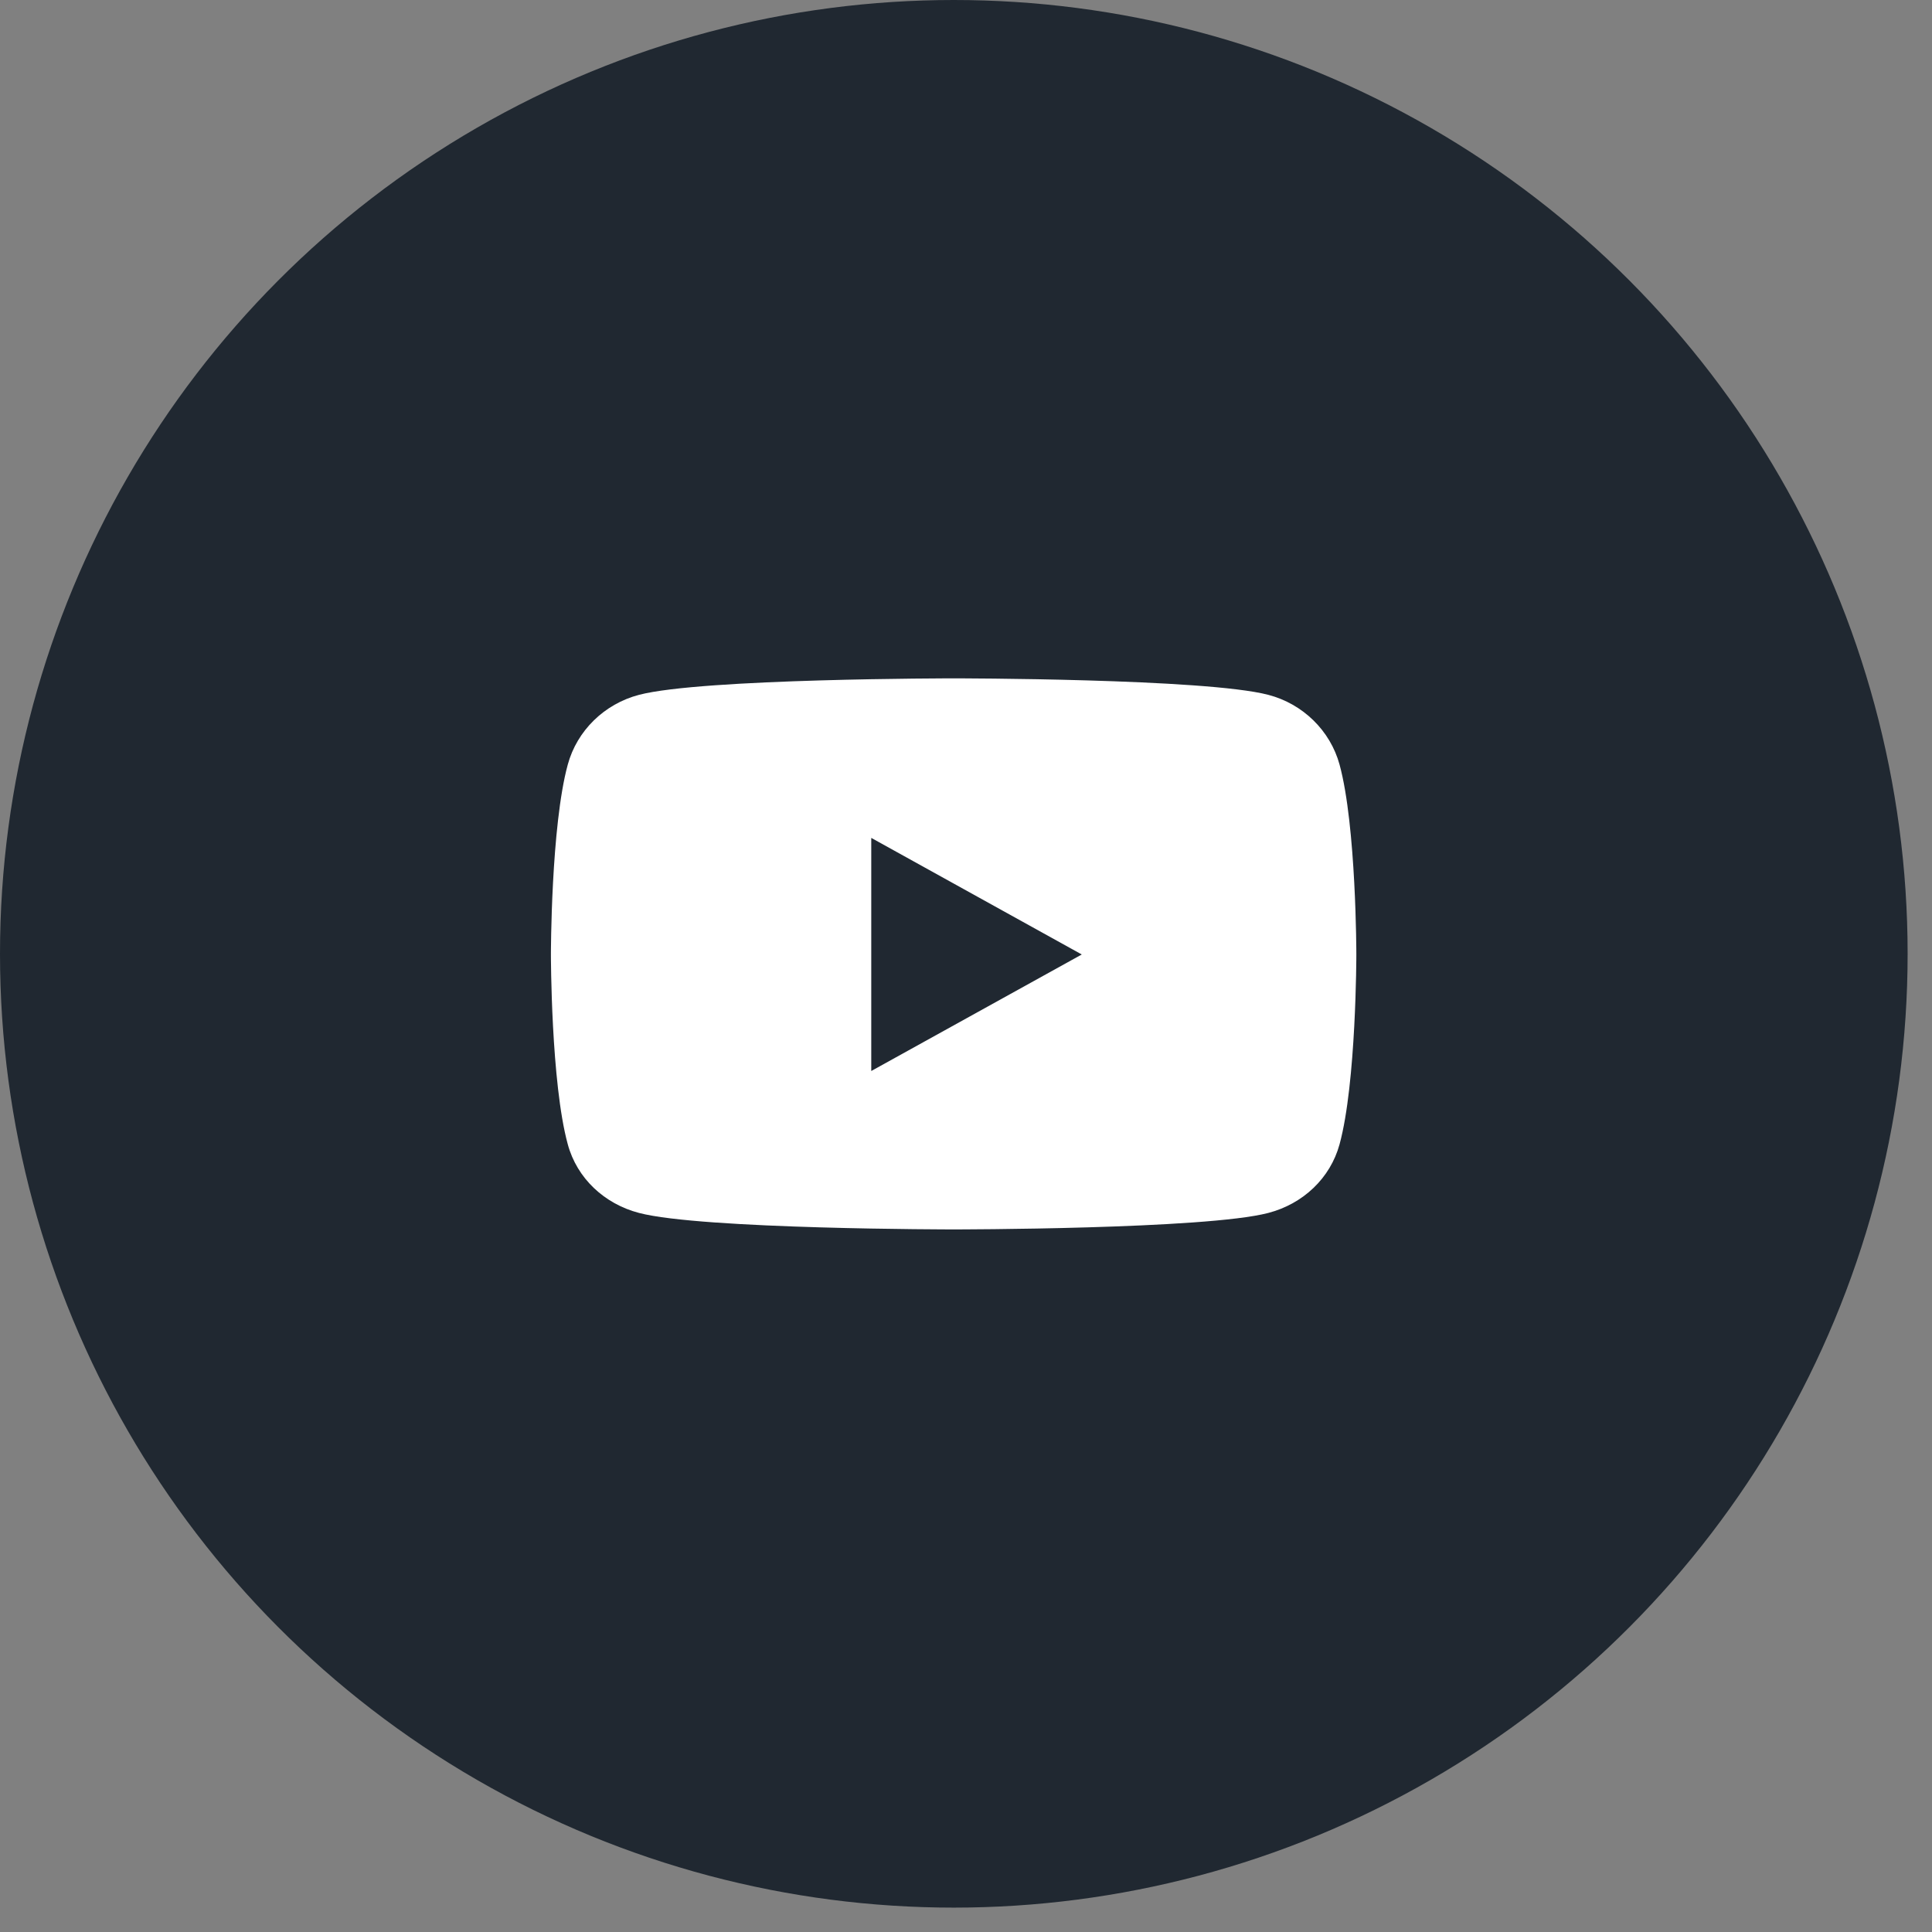
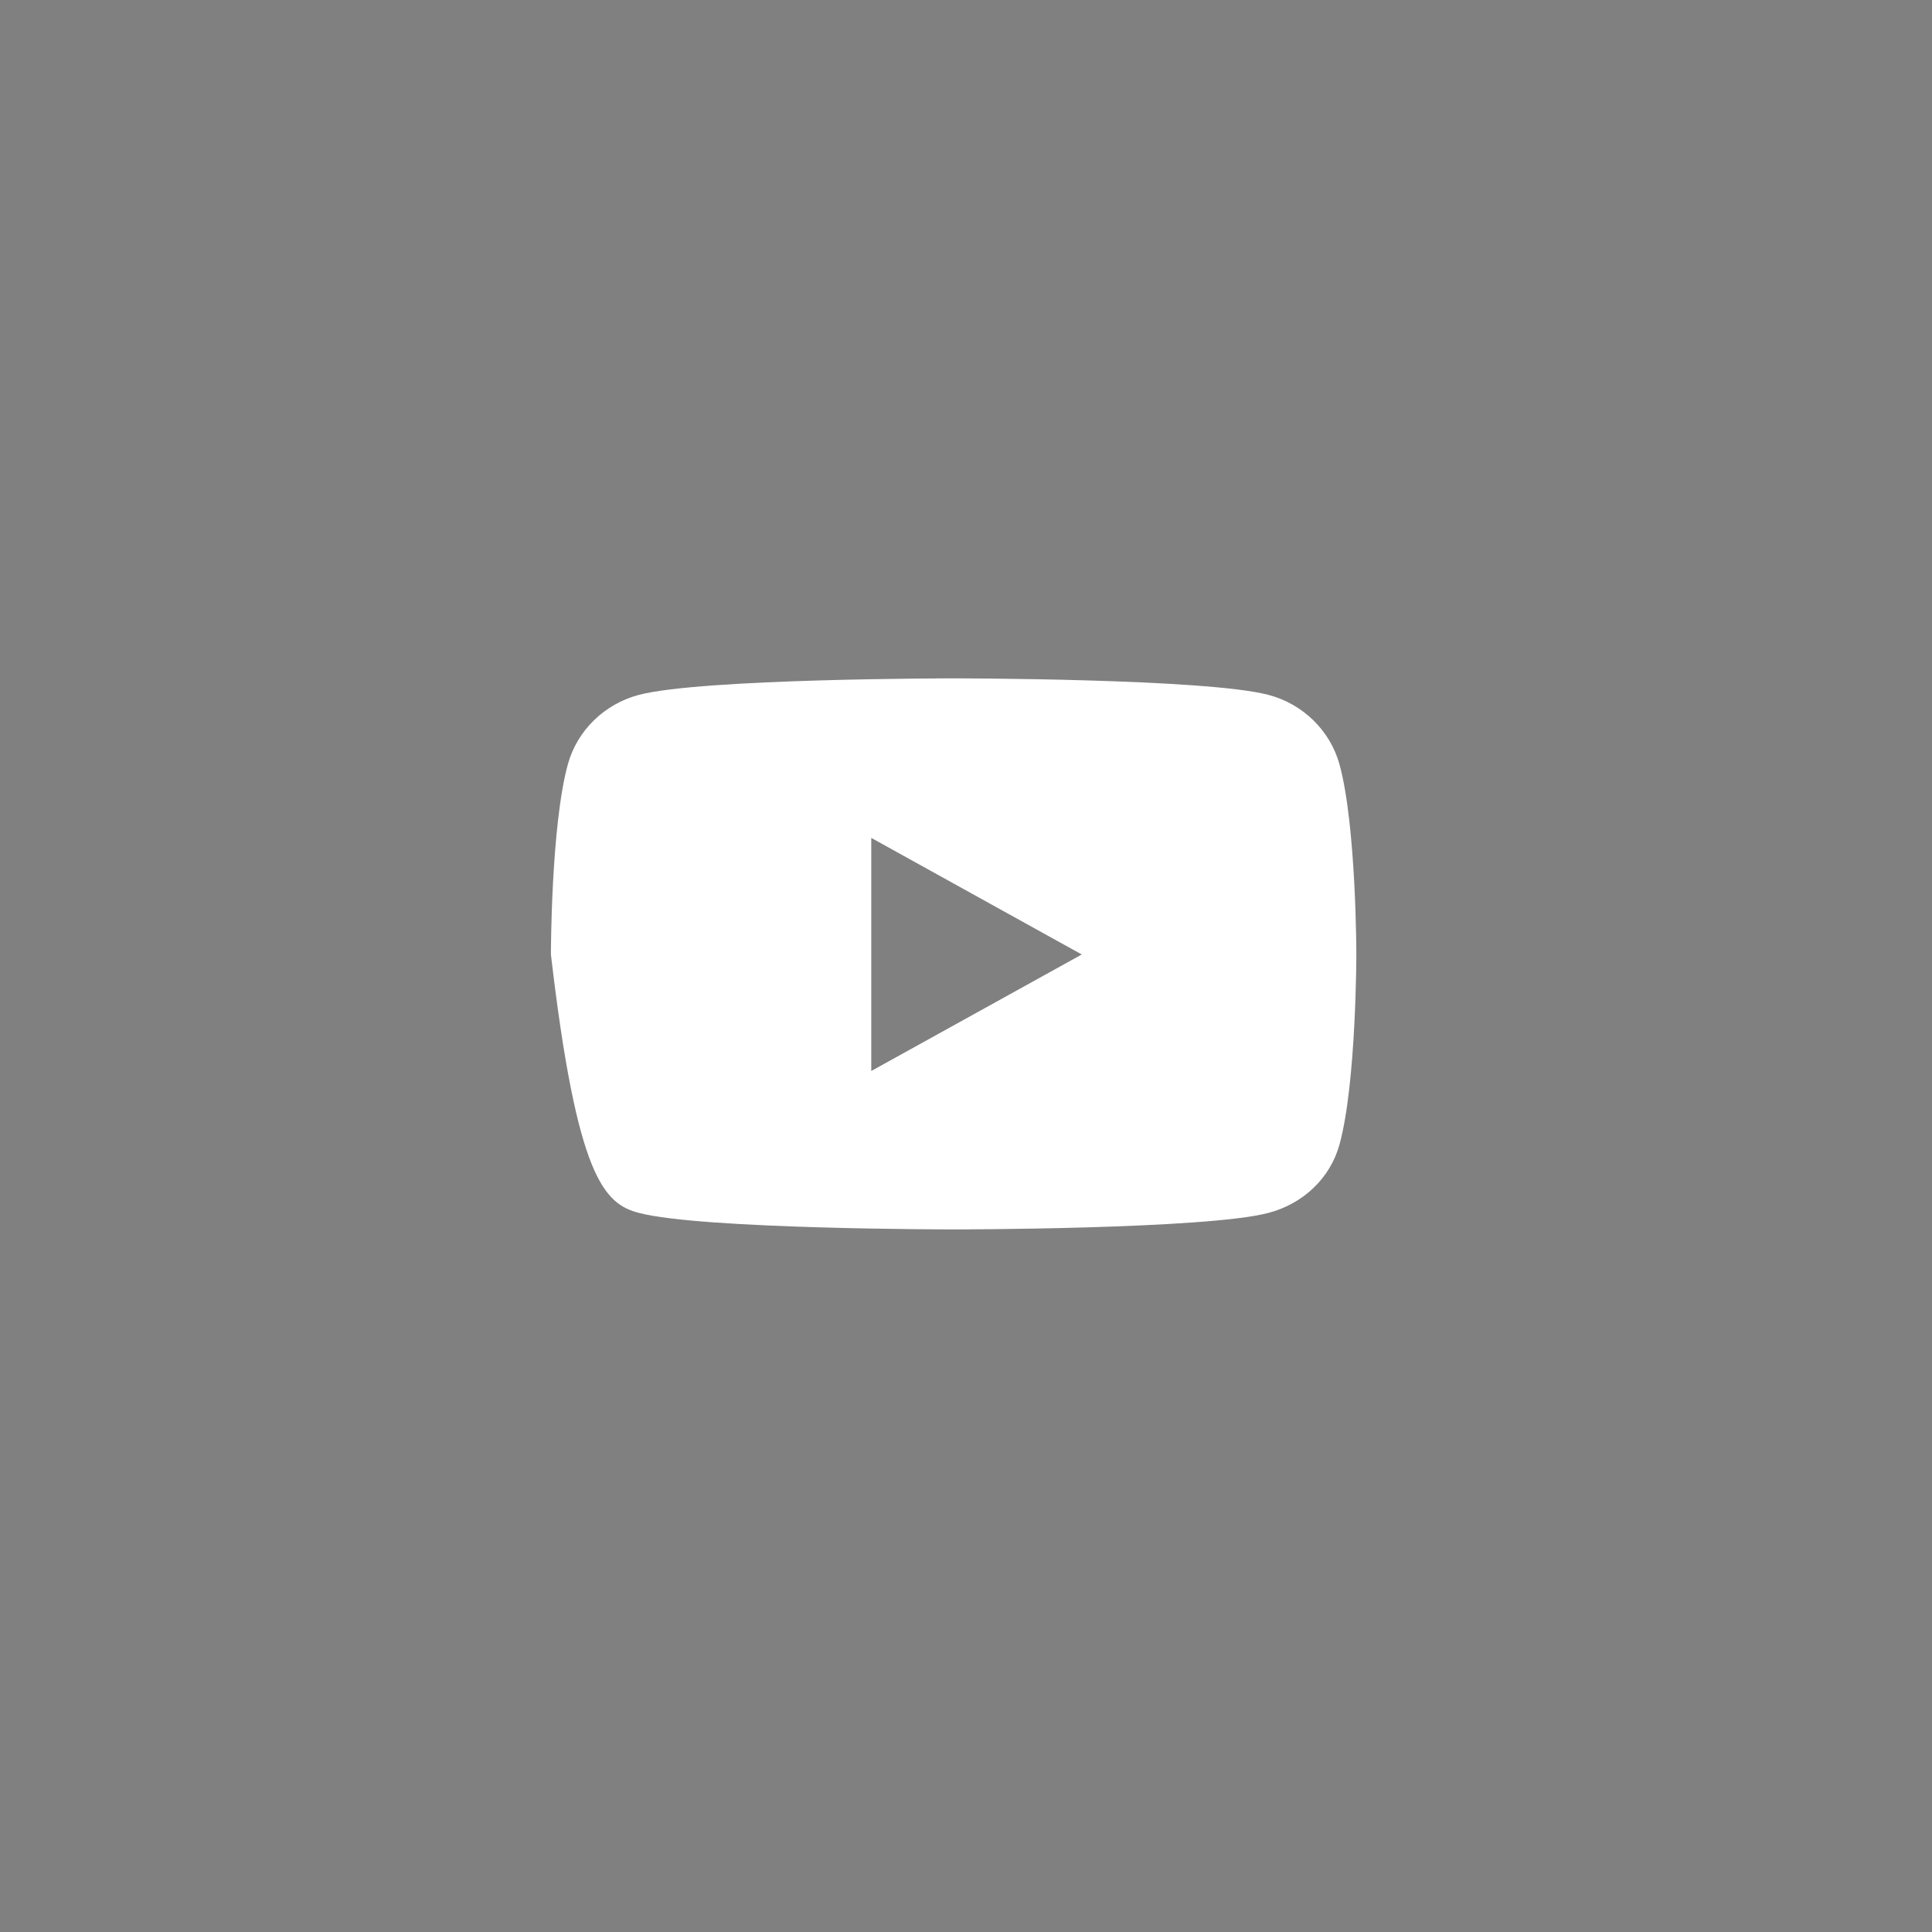
<svg xmlns="http://www.w3.org/2000/svg" width="26" height="26" viewBox="0 0 26 26" fill="none">
  <rect x="0" y="0" width="26" height="26" fill="#808080" stroke="none" />
-   <circle cx="12.836" cy="12.836" r="12.836" fill="#202831" />
-   <path d="M18.027 10.289C17.902 9.833 17.535 9.473 17.069 9.351C16.223 9.129 12.834 9.129 12.834 9.129C12.834 9.129 9.444 9.129 8.599 9.351C8.133 9.473 7.765 9.833 7.641 10.289C7.414 11.117 7.414 12.845 7.414 12.845C7.414 12.845 7.414 14.572 7.641 15.4C7.765 15.857 8.133 16.201 8.599 16.323C9.444 16.545 12.834 16.545 12.834 16.545C12.834 16.545 16.223 16.545 17.069 16.323C17.535 16.201 17.902 15.857 18.027 15.4C18.253 14.572 18.253 12.845 18.253 12.845C18.253 12.845 18.253 11.117 18.027 10.289ZM11.725 14.413V11.276L14.558 12.845L11.725 14.413Z" fill="white" />
+   <path d="M18.027 10.289C17.902 9.833 17.535 9.473 17.069 9.351C16.223 9.129 12.834 9.129 12.834 9.129C12.834 9.129 9.444 9.129 8.599 9.351C8.133 9.473 7.765 9.833 7.641 10.289C7.414 11.117 7.414 12.845 7.414 12.845C7.765 15.857 8.133 16.201 8.599 16.323C9.444 16.545 12.834 16.545 12.834 16.545C12.834 16.545 16.223 16.545 17.069 16.323C17.535 16.201 17.902 15.857 18.027 15.4C18.253 14.572 18.253 12.845 18.253 12.845C18.253 12.845 18.253 11.117 18.027 10.289ZM11.725 14.413V11.276L14.558 12.845L11.725 14.413Z" fill="white" />
</svg>